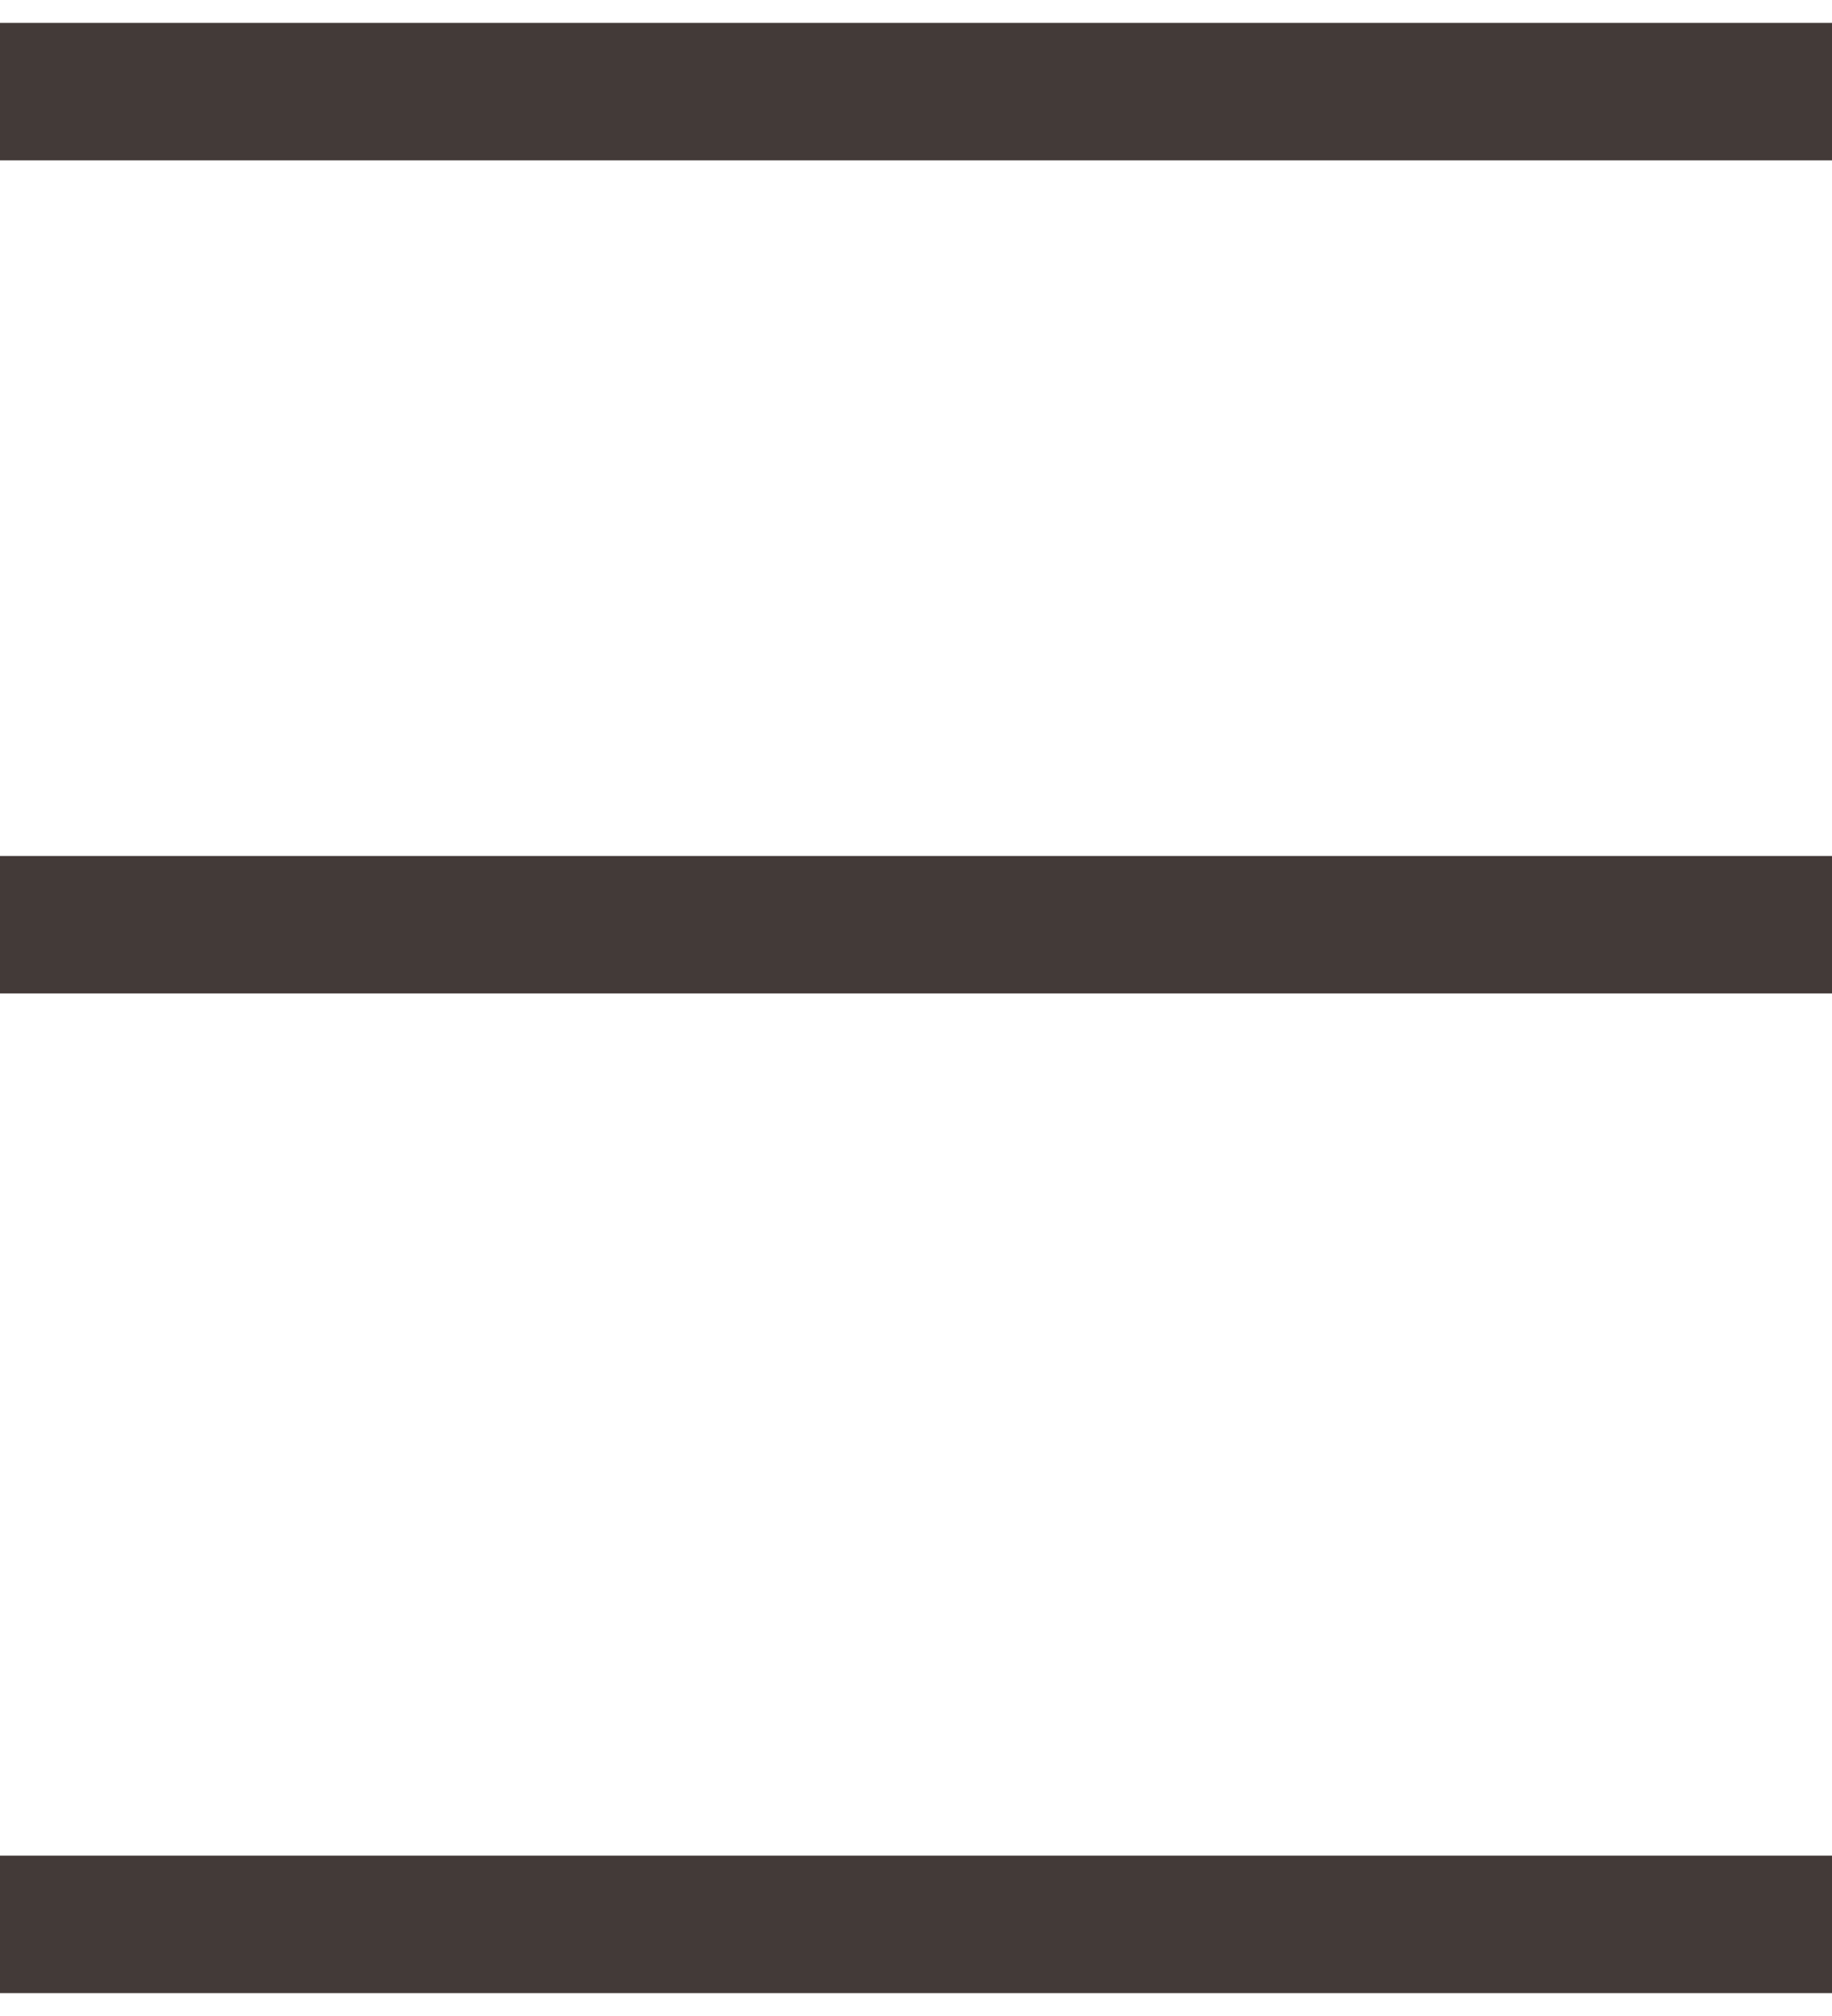
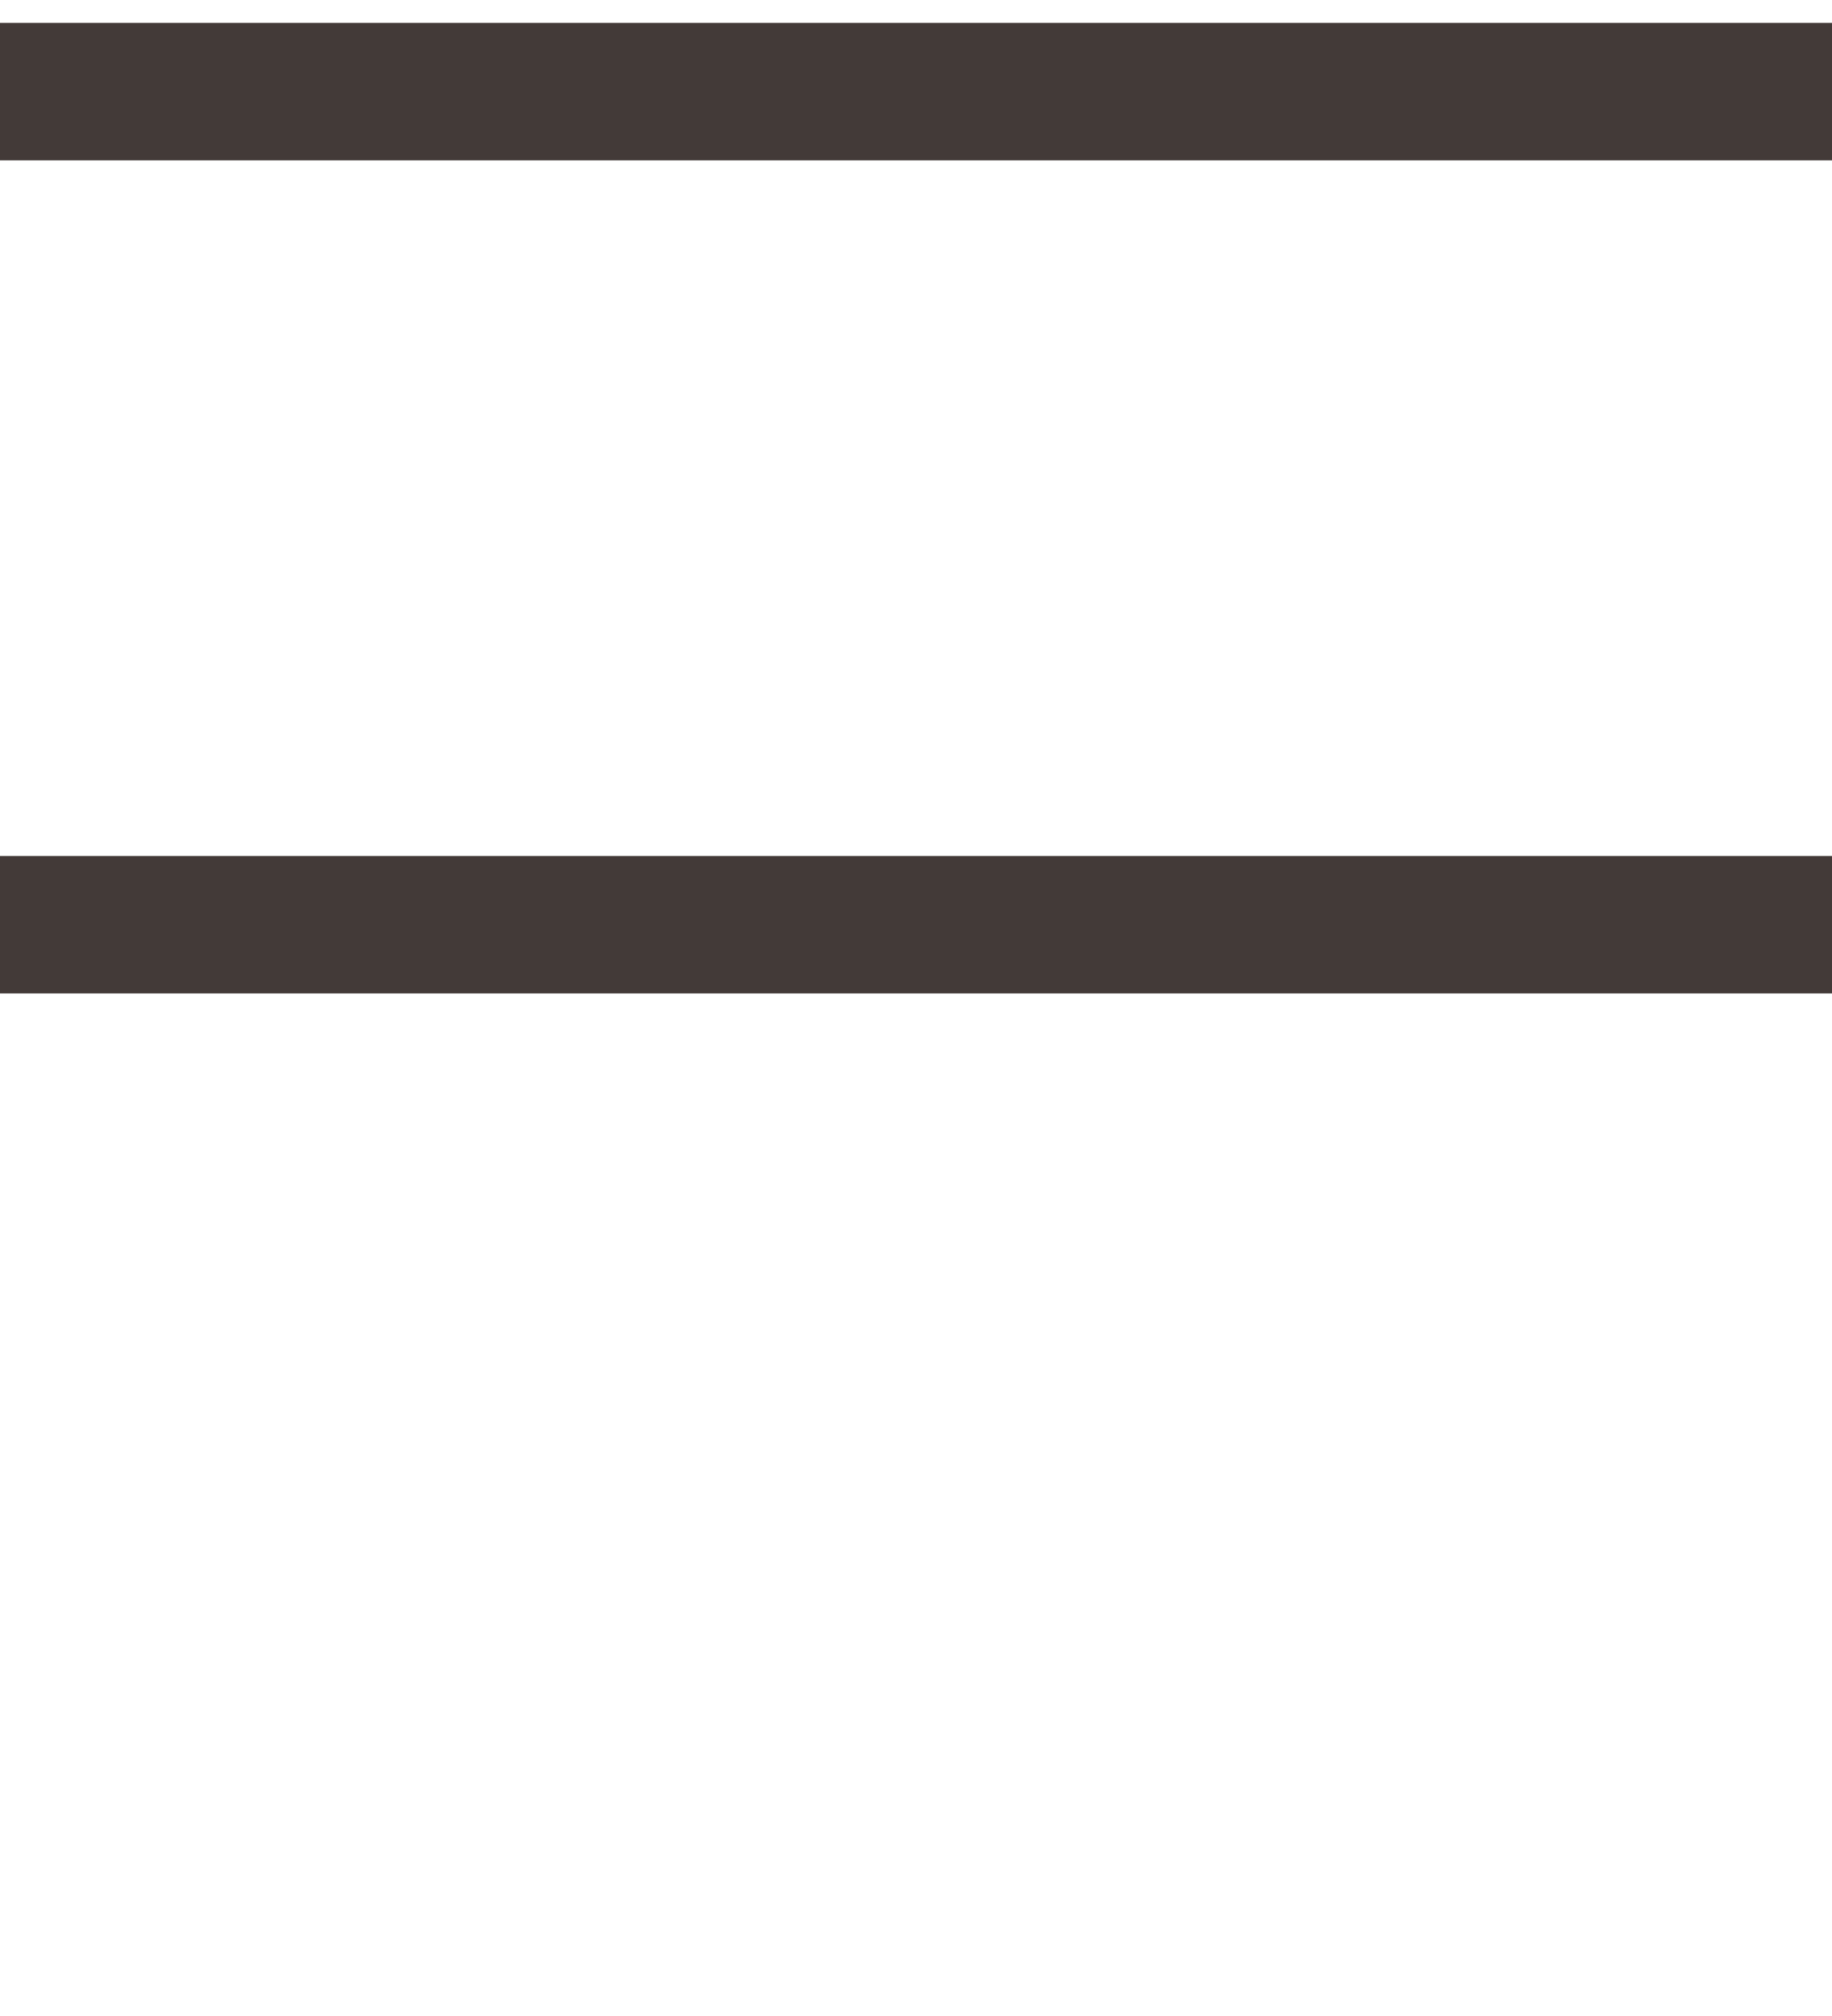
<svg xmlns="http://www.w3.org/2000/svg" width="40" height="44" viewBox="0 0 40 44" fill="none">
  <path d="M0 2H40" stroke="#433A38" stroke-width="3" />
  <path d="M0 20.182H40" stroke="#433A38" stroke-width="3" />
-   <path d="M0 42H40" stroke="#433A38" stroke-width="3" />
</svg>